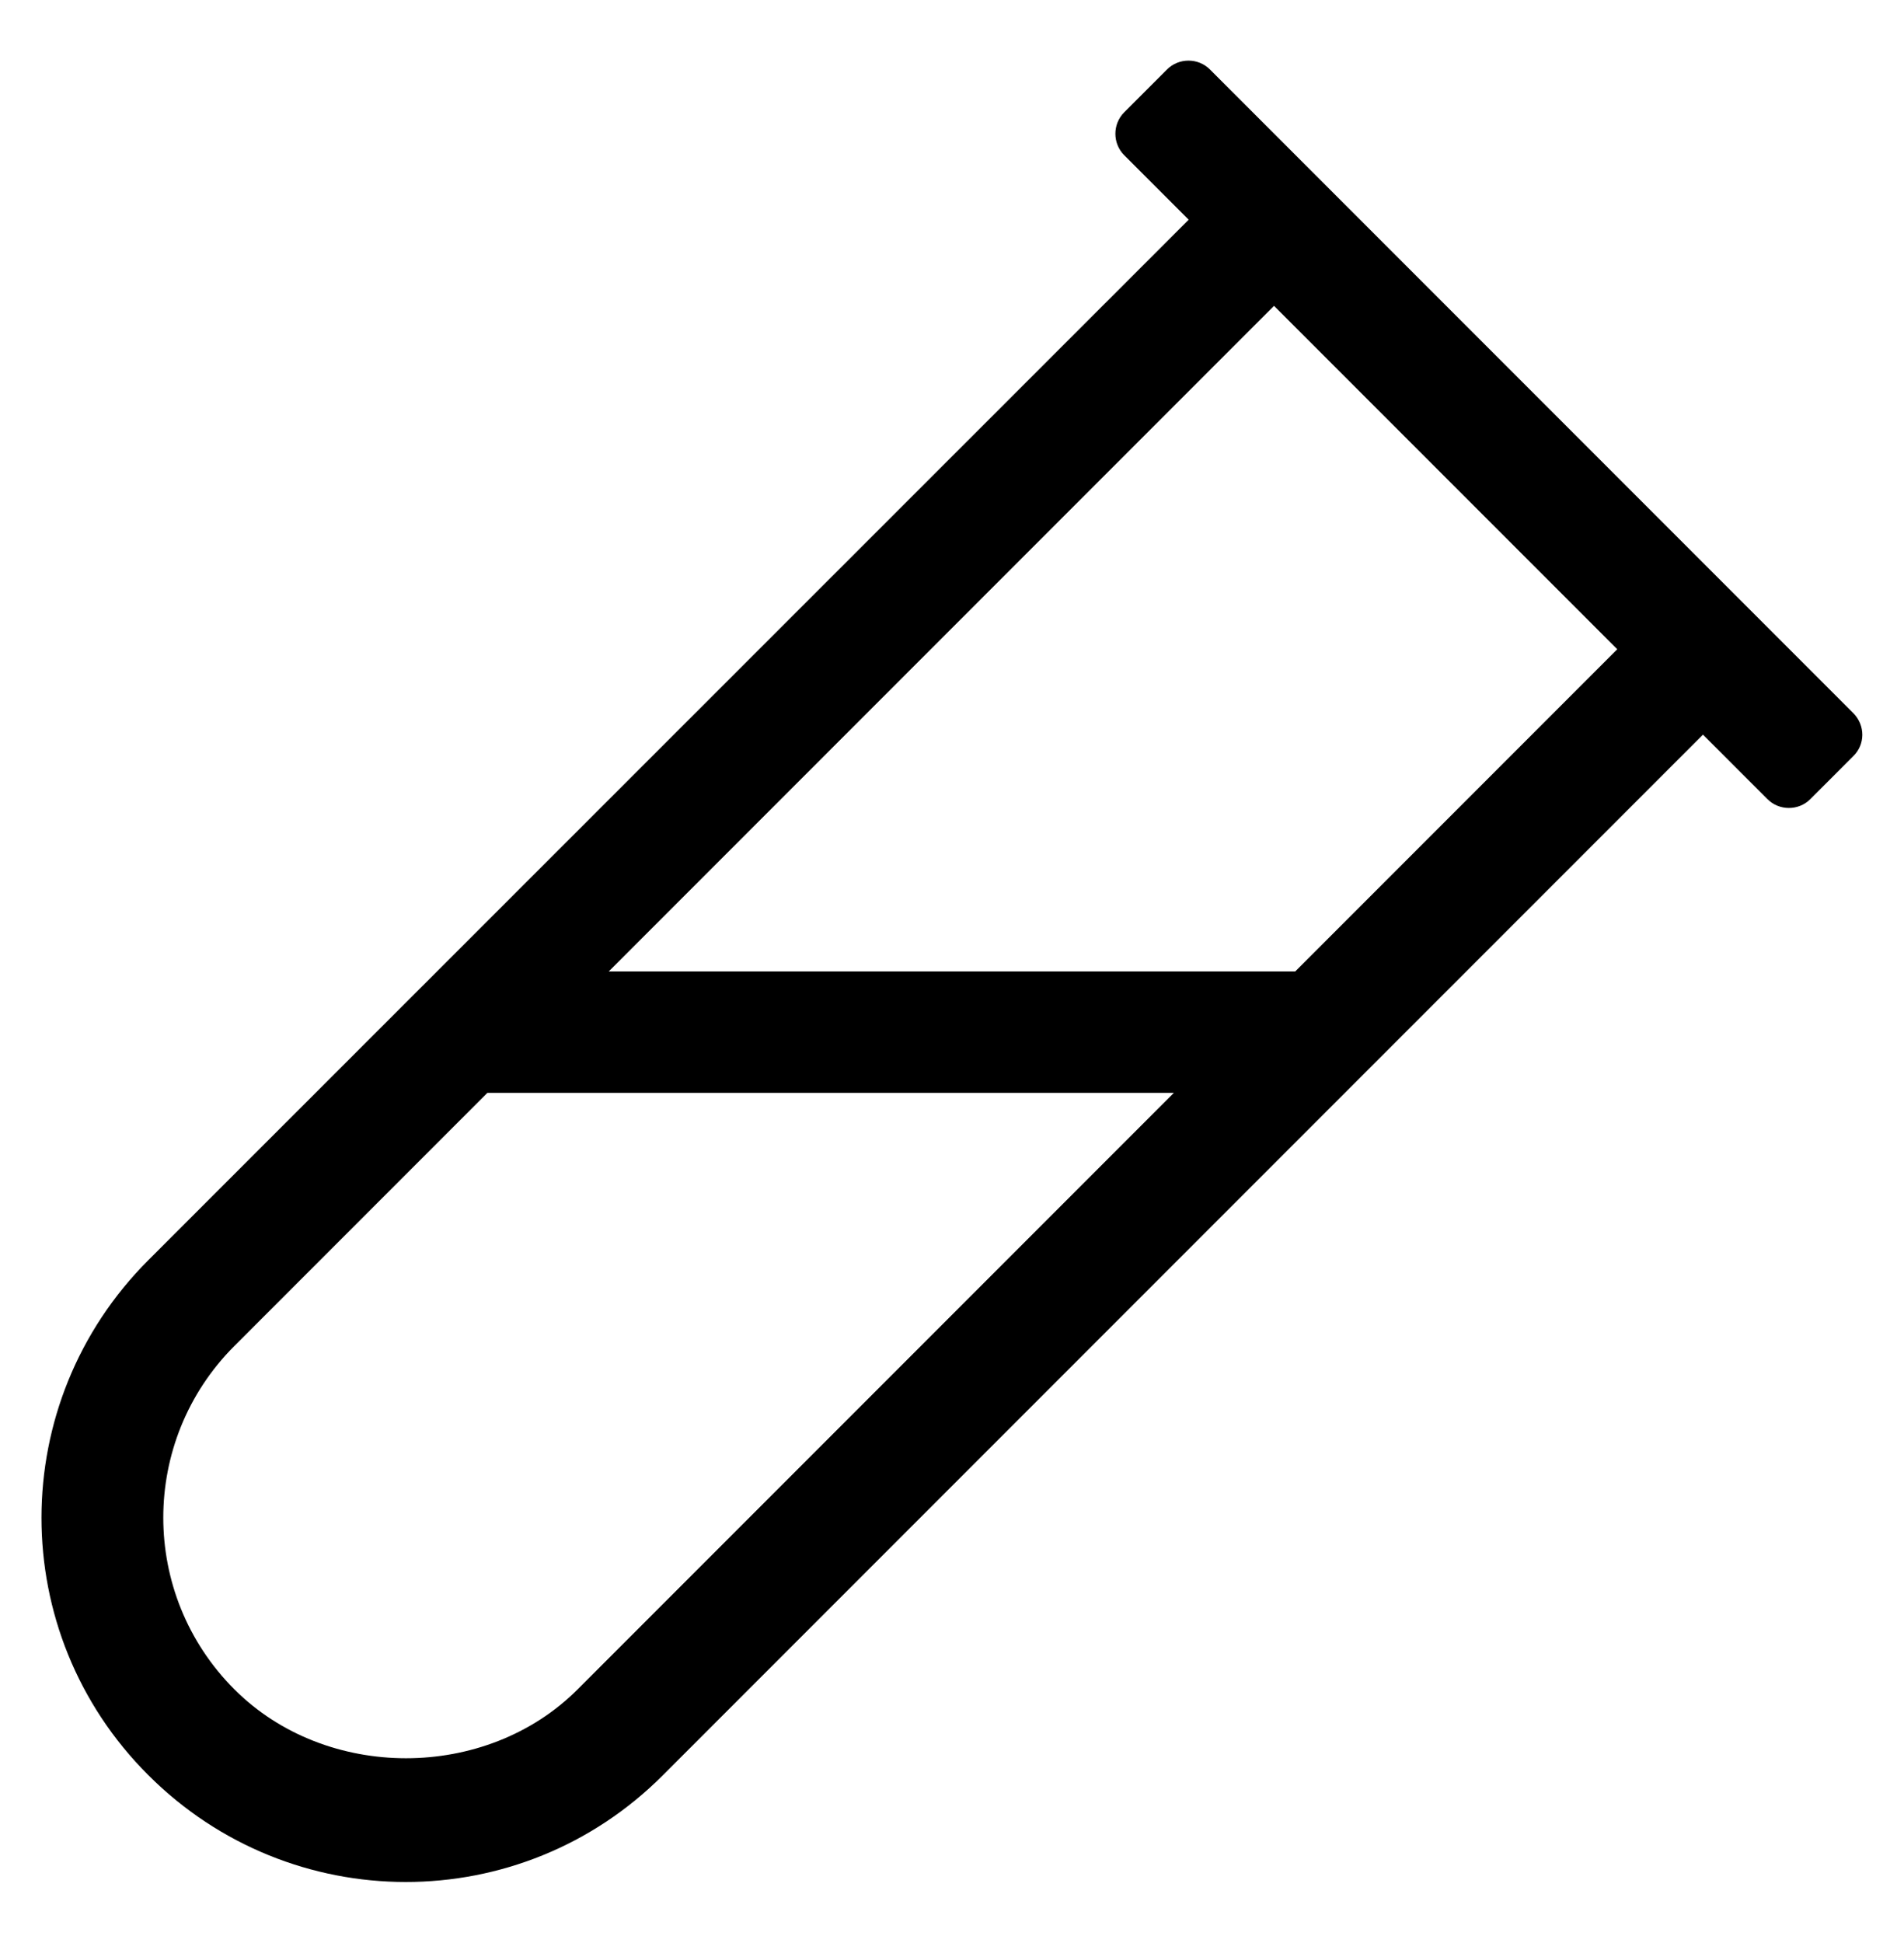
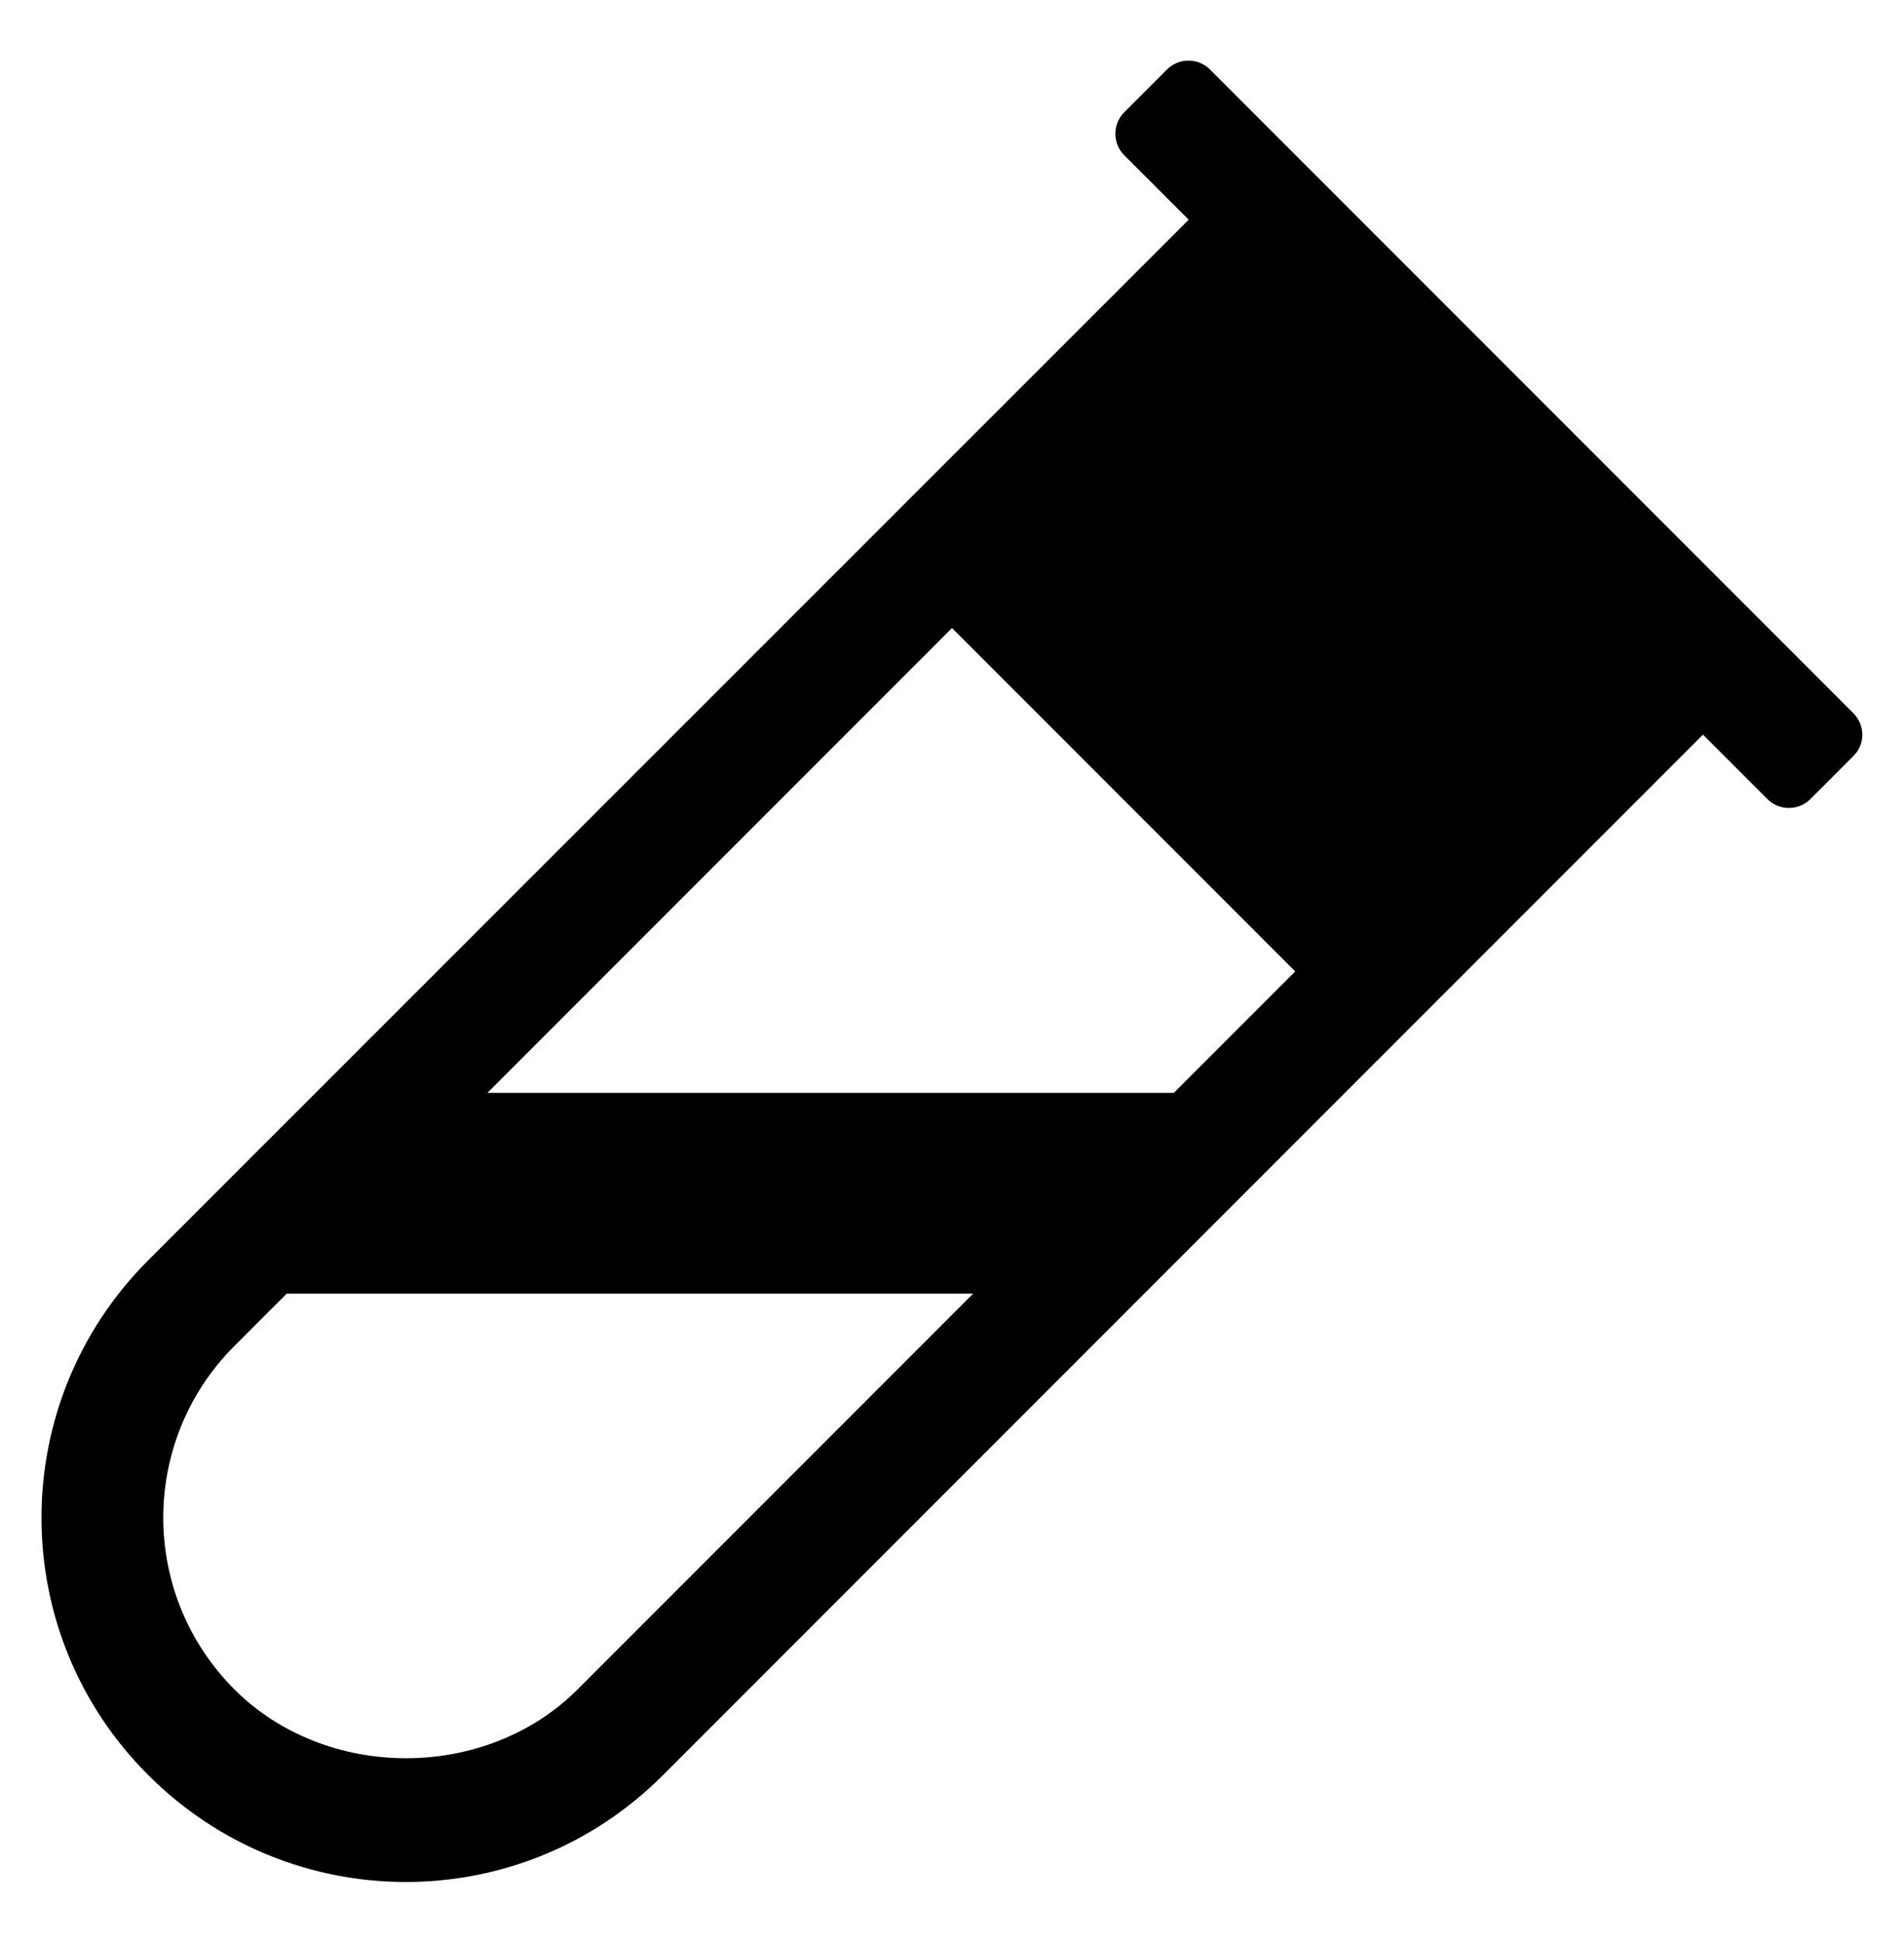
<svg xmlns="http://www.w3.org/2000/svg" version="1.1" viewBox="-11 0 502 512">
-   <path fill="currentColor" d="M477.7 188c3.1 3.2 3.1 8.2 -0.101 11.3l-11.3 11.3c-3.1 3.101 -8.2 3.101 -11.3 0l-17 -17l-274.2 274.2c-37.5 37.601 -98.2 37.5 -135.7 0c-37.6 -37.5 -37.5 -98.2 0 -135.7l274.301 -274.199l-17 -17 c-3.101 -3.101 -3.101 -8.2 0 -11.301l11.3 -11.3c3.1 -3.1 8.2 -3.1 11.3 0zM141.3 445.2l157.2 -157.2h-181l-66.7 66.7c-25 25 -25 65.5 0 90.5c24.2 24.2 66.3 24.2 90.5 0zM330.5 256l84.9 -84.9 l-90.5 -90.5l-175.4 175.4h181z" />
+   <path fill="currentColor" d="M477.7 188c3.1 3.2 3.1 8.2 -0.101 11.3l-11.3 11.3c-3.1 3.101 -8.2 3.101 -11.3 0l-17 -17l-274.2 274.2c-37.5 37.601 -98.2 37.5 -135.7 0c-37.6 -37.5 -37.5 -98.2 0 -135.7l274.301 -274.199l-17 -17 c-3.101 -3.101 -3.101 -8.2 0 -11.301l11.3 -11.3c3.1 -3.1 8.2 -3.1 11.3 0zM141.3 445.2l157.2 -157.2h-181l-66.7 66.7c-25 25 -25 65.5 0 90.5c24.2 24.2 66.3 24.2 90.5 0zM330.5 256l-90.5 -90.5l-175.4 175.4h181z" />
</svg>